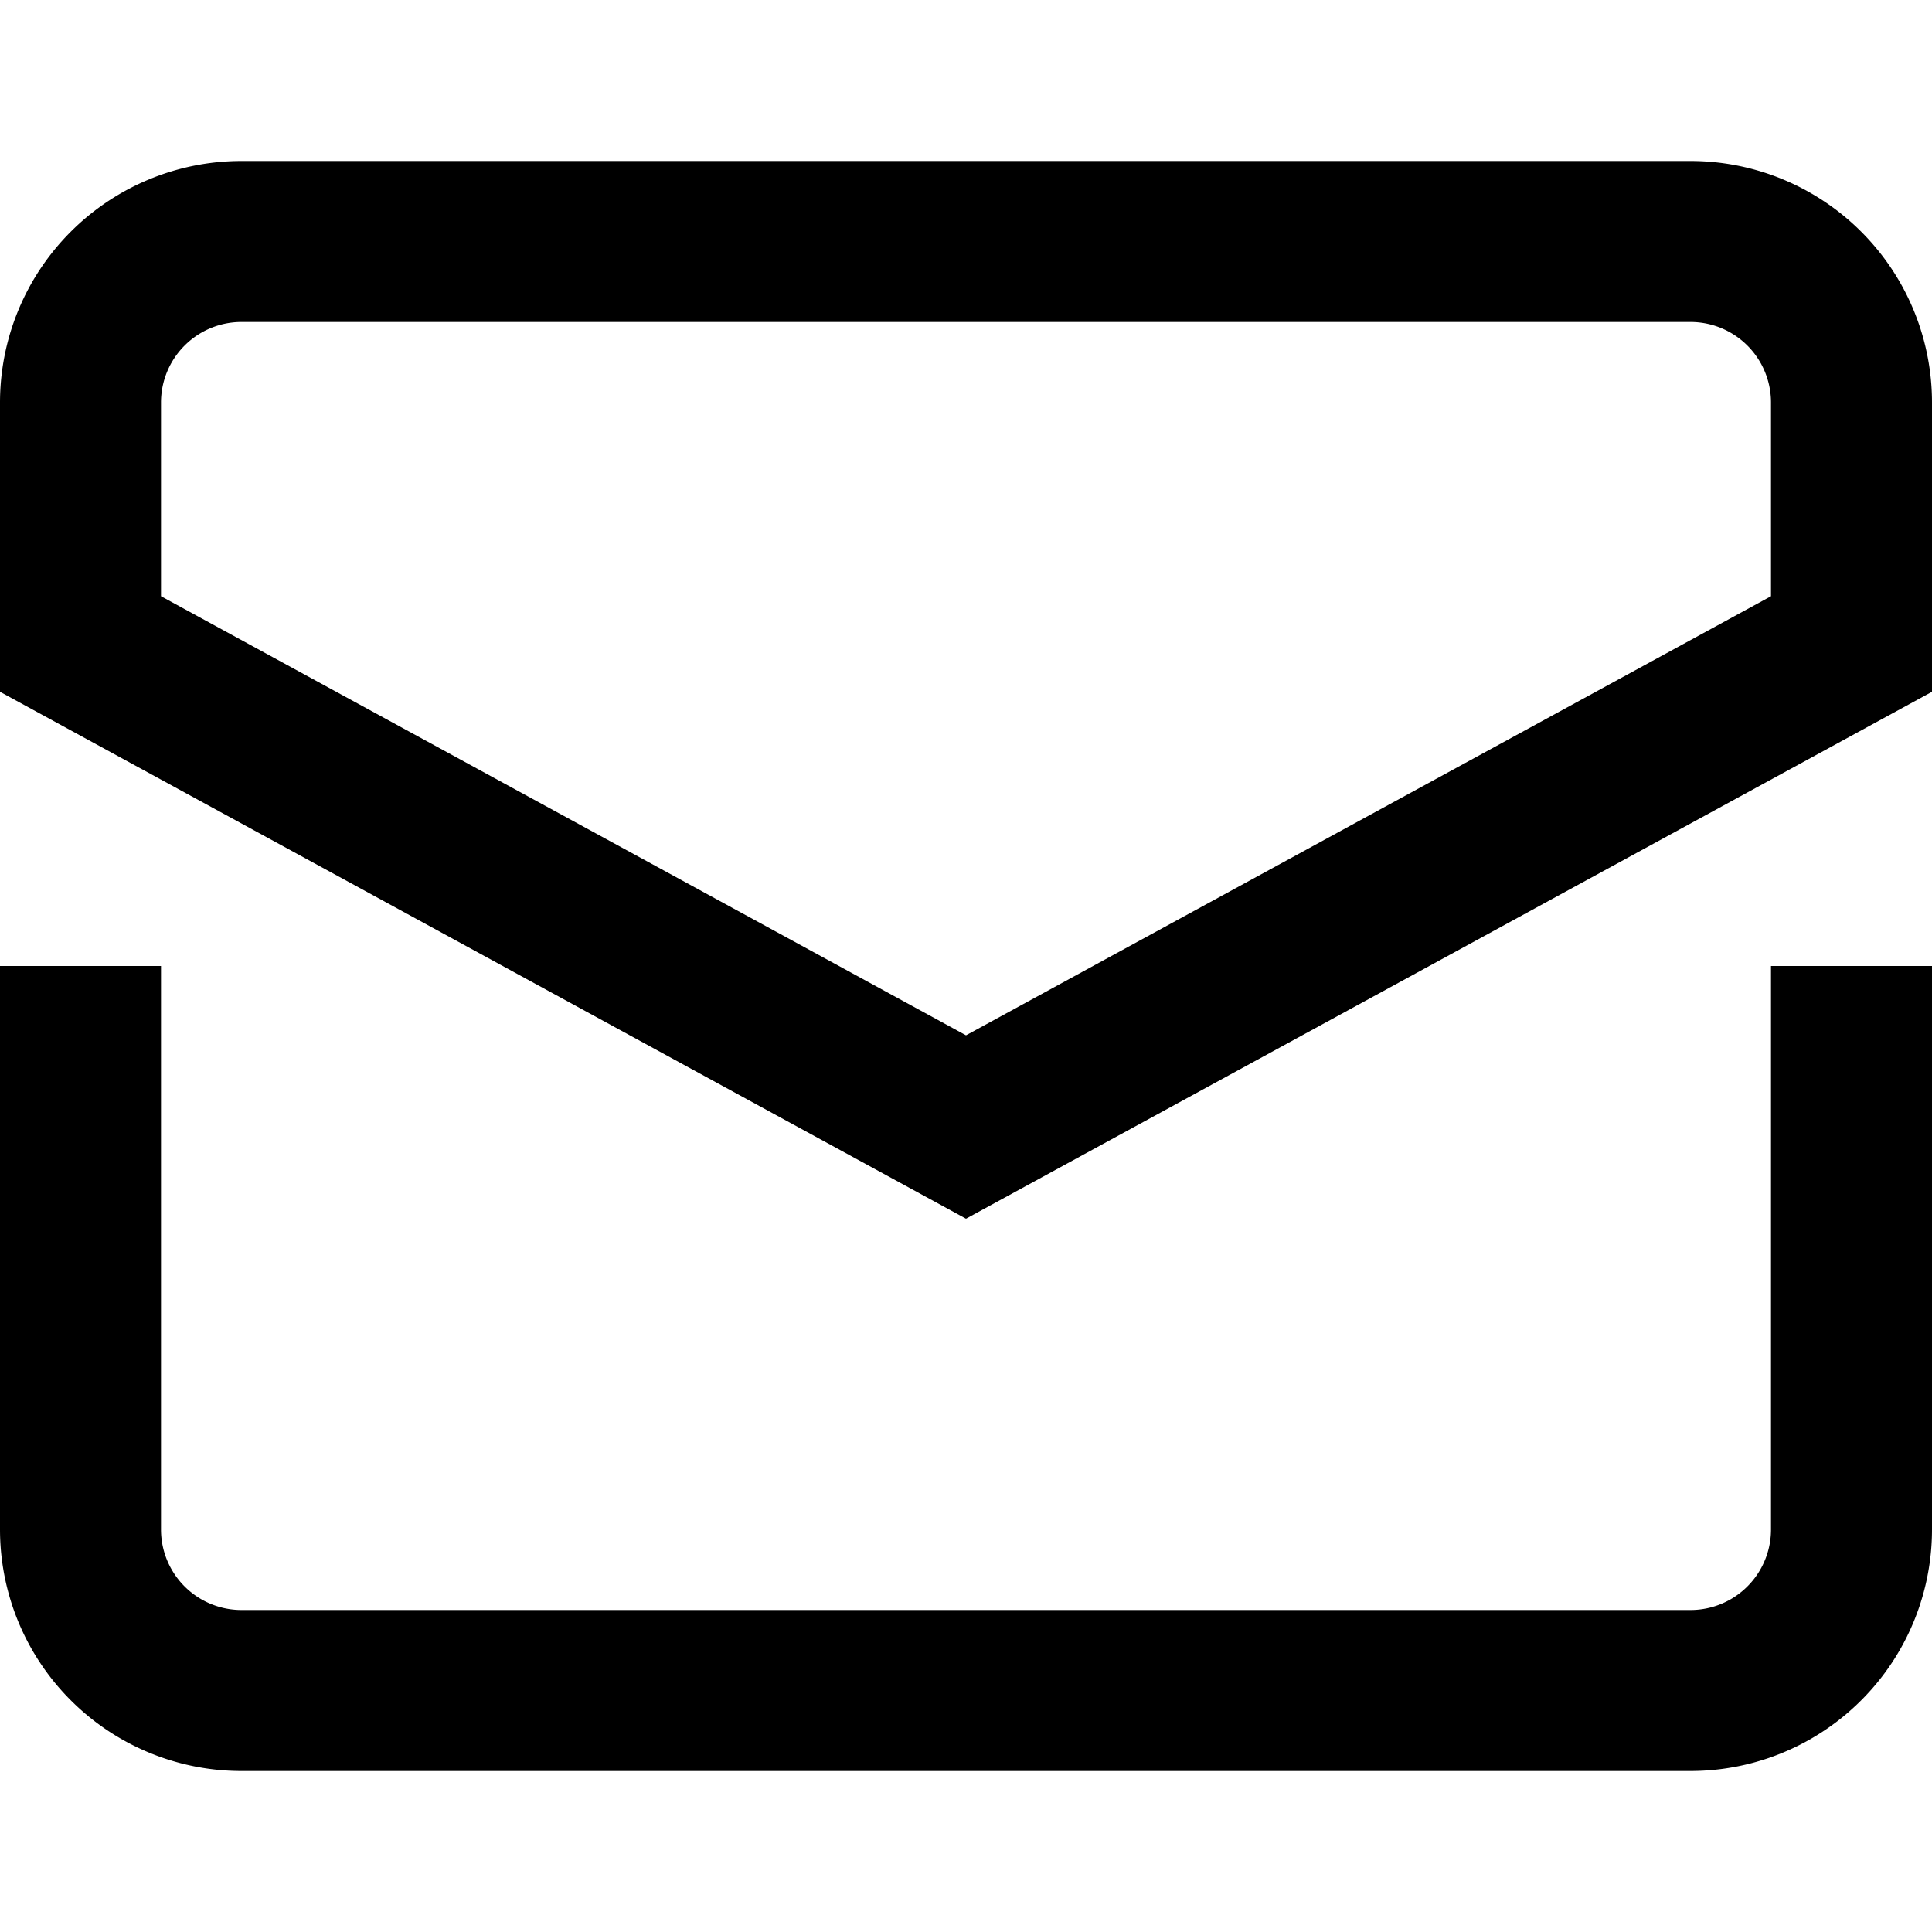
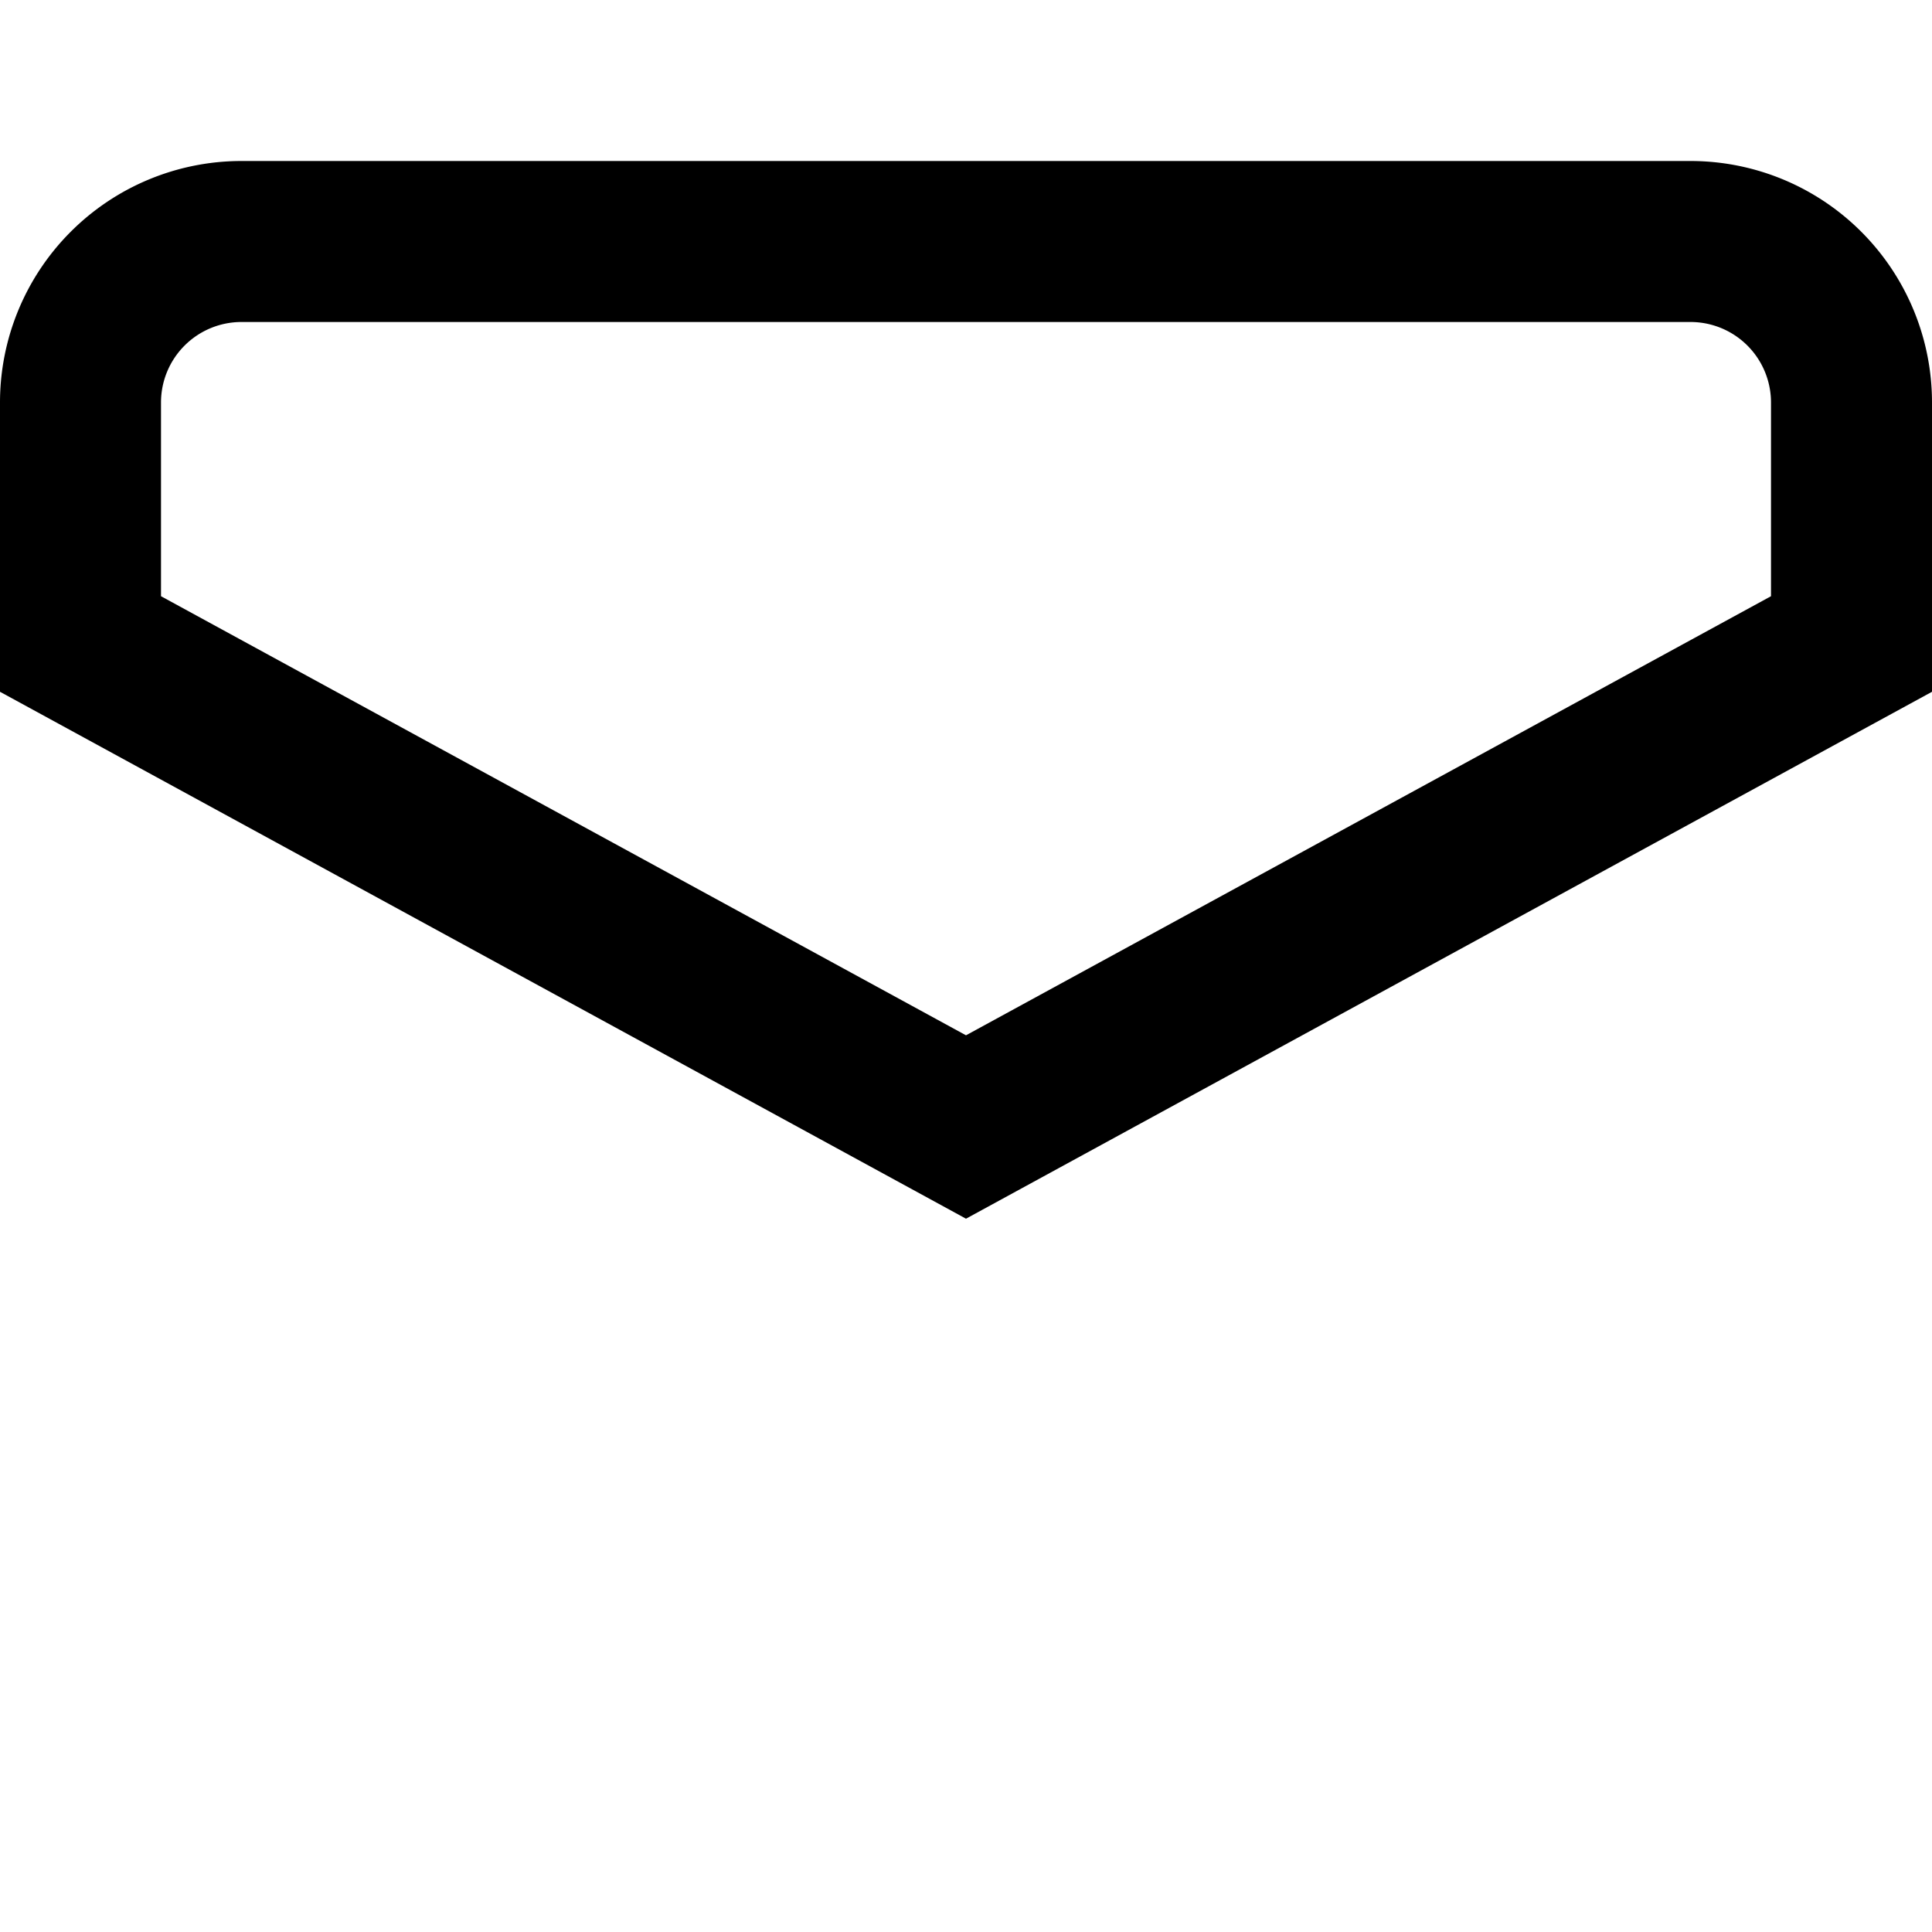
<svg xmlns="http://www.w3.org/2000/svg" height="24" width="24" viewBox="0 0 24 24">
  <title>letter</title>
  <g fill="#000000" class="nc-icon-wrapper">
-     <path d="M1,13v6a2,2,0,0,0,2,2H21a2,2,0,0,0,2-2V13" fill="none" stroke="#000000" stroke-linecap="square" stroke-miterlimit="10" stroke-width="2" />
    <path data-color="color-2" d="M23,8V5a2,2,0,0,0-2-2H3A2,2,0,0,0,1,5V8l11,6Z" fill="none" stroke="#000000" stroke-linecap="square" stroke-miterlimit="10" stroke-width="2" />
  </g>
</svg>